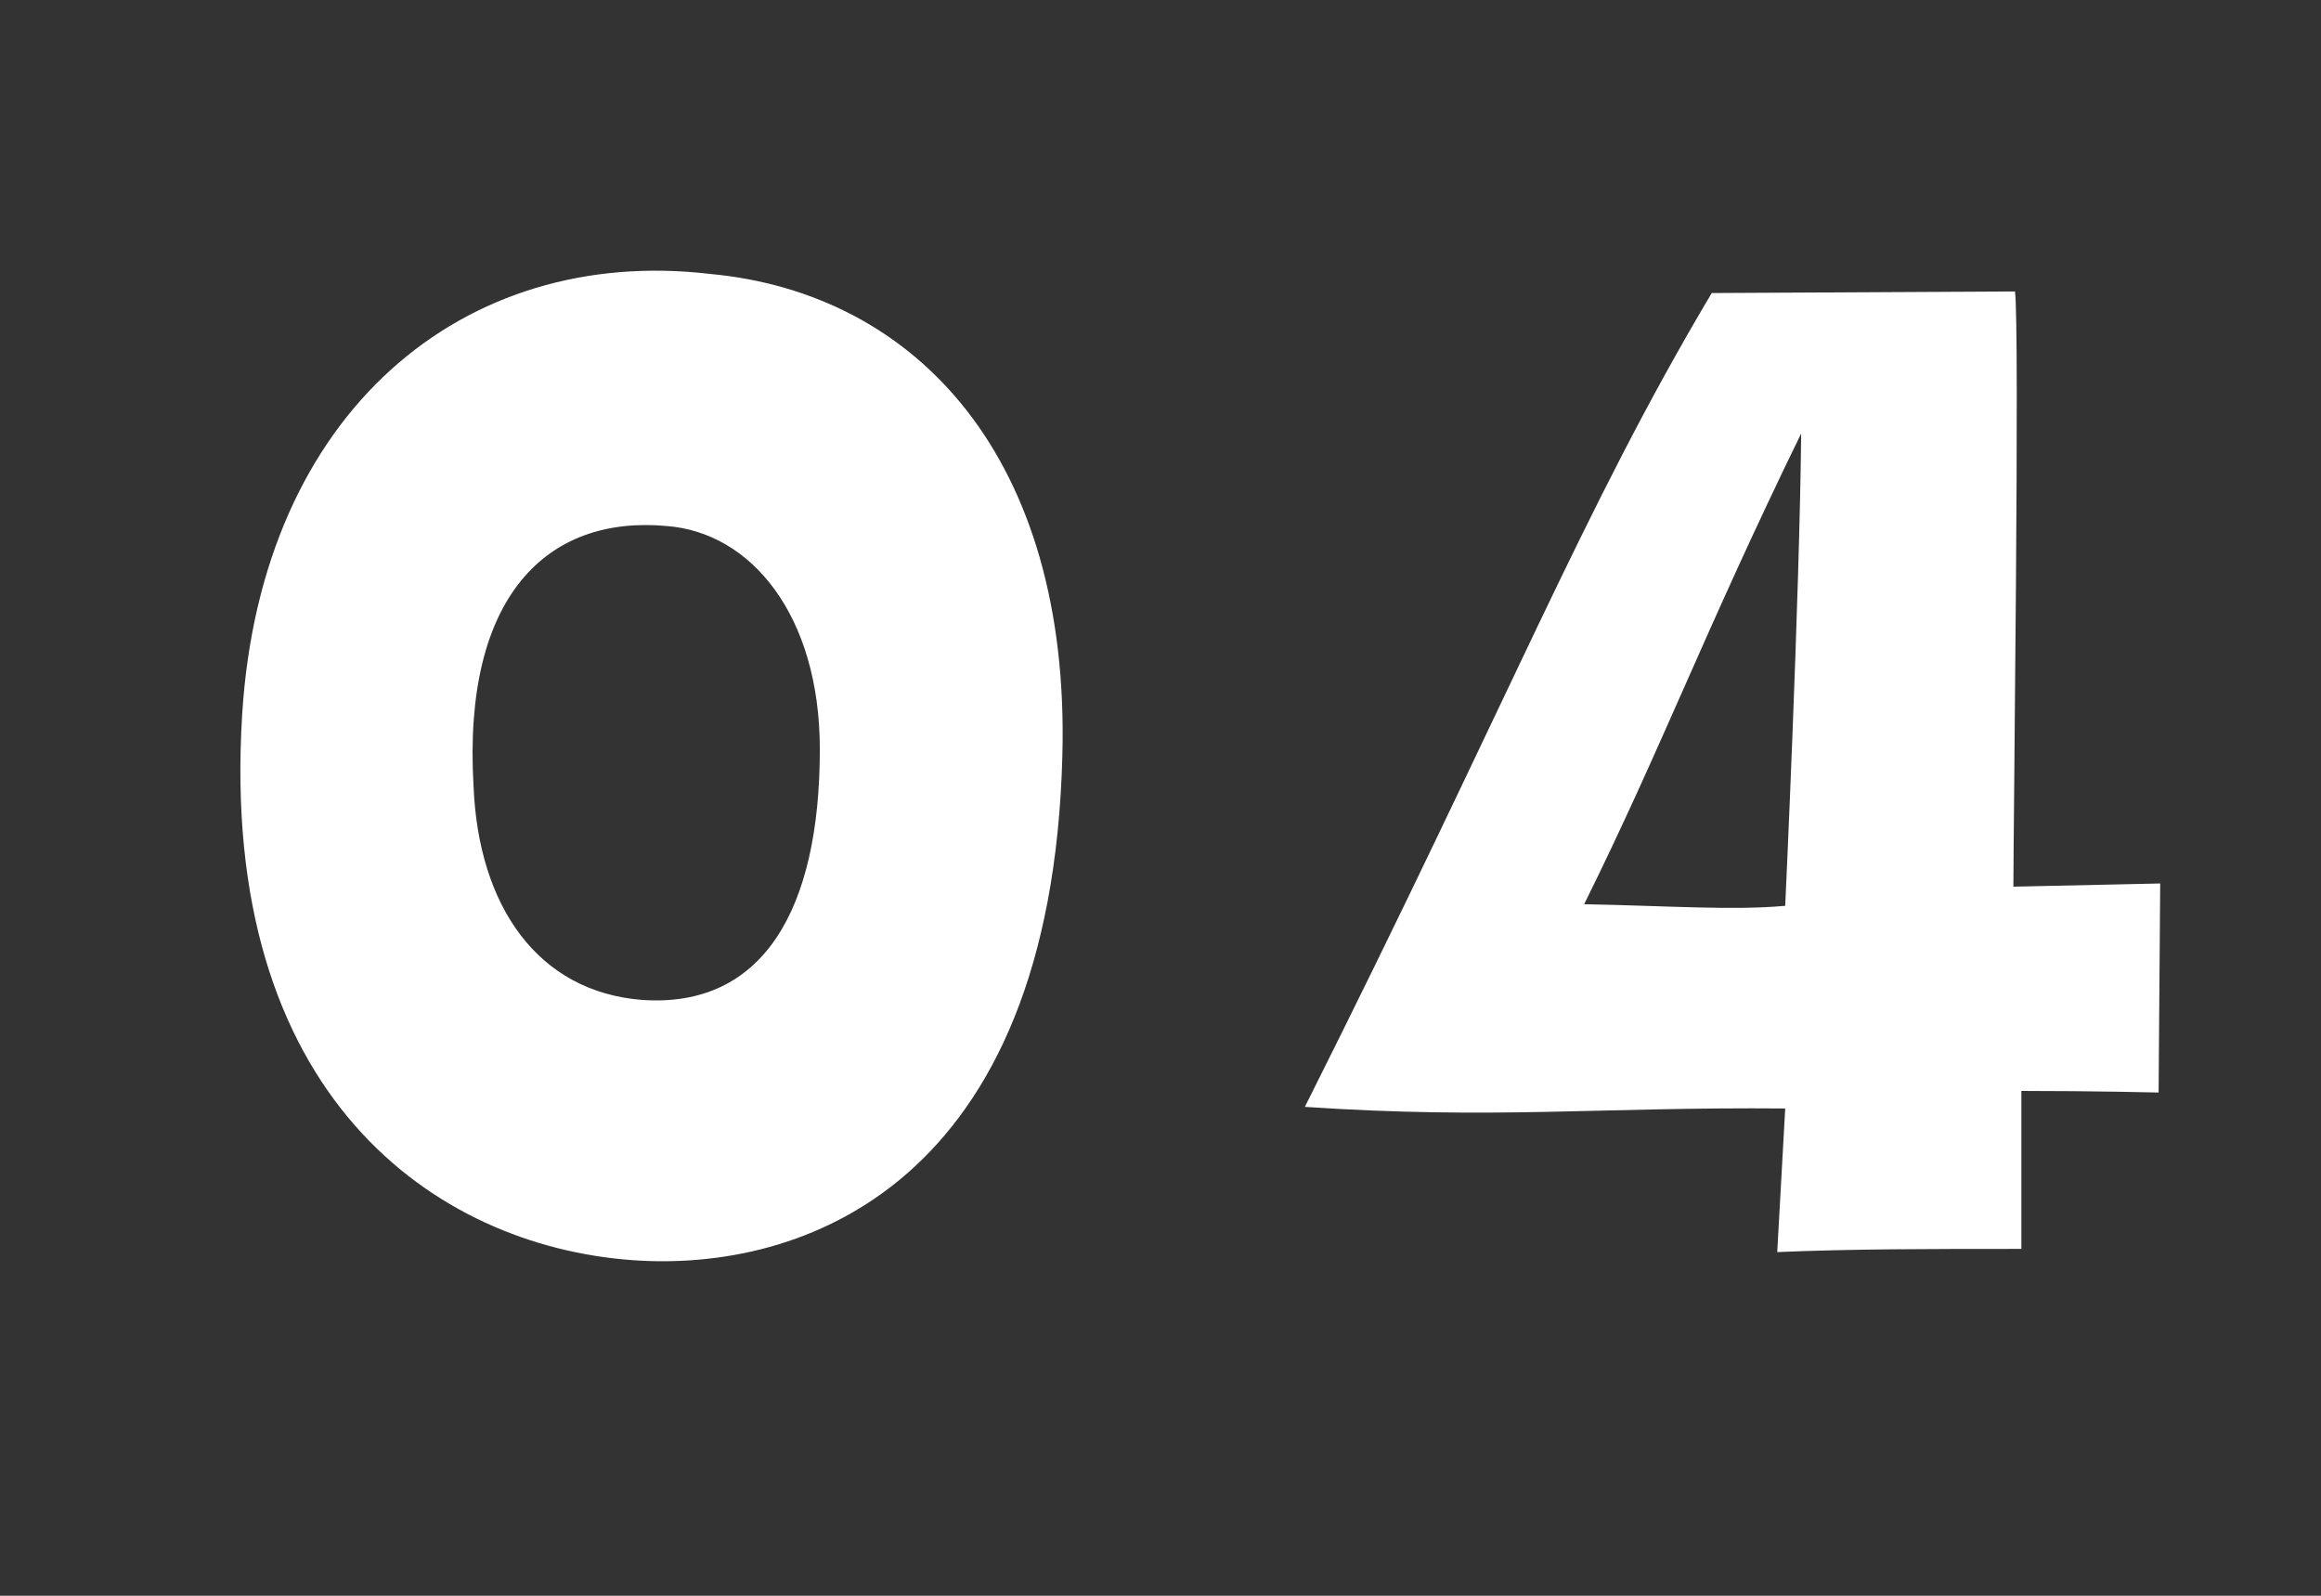
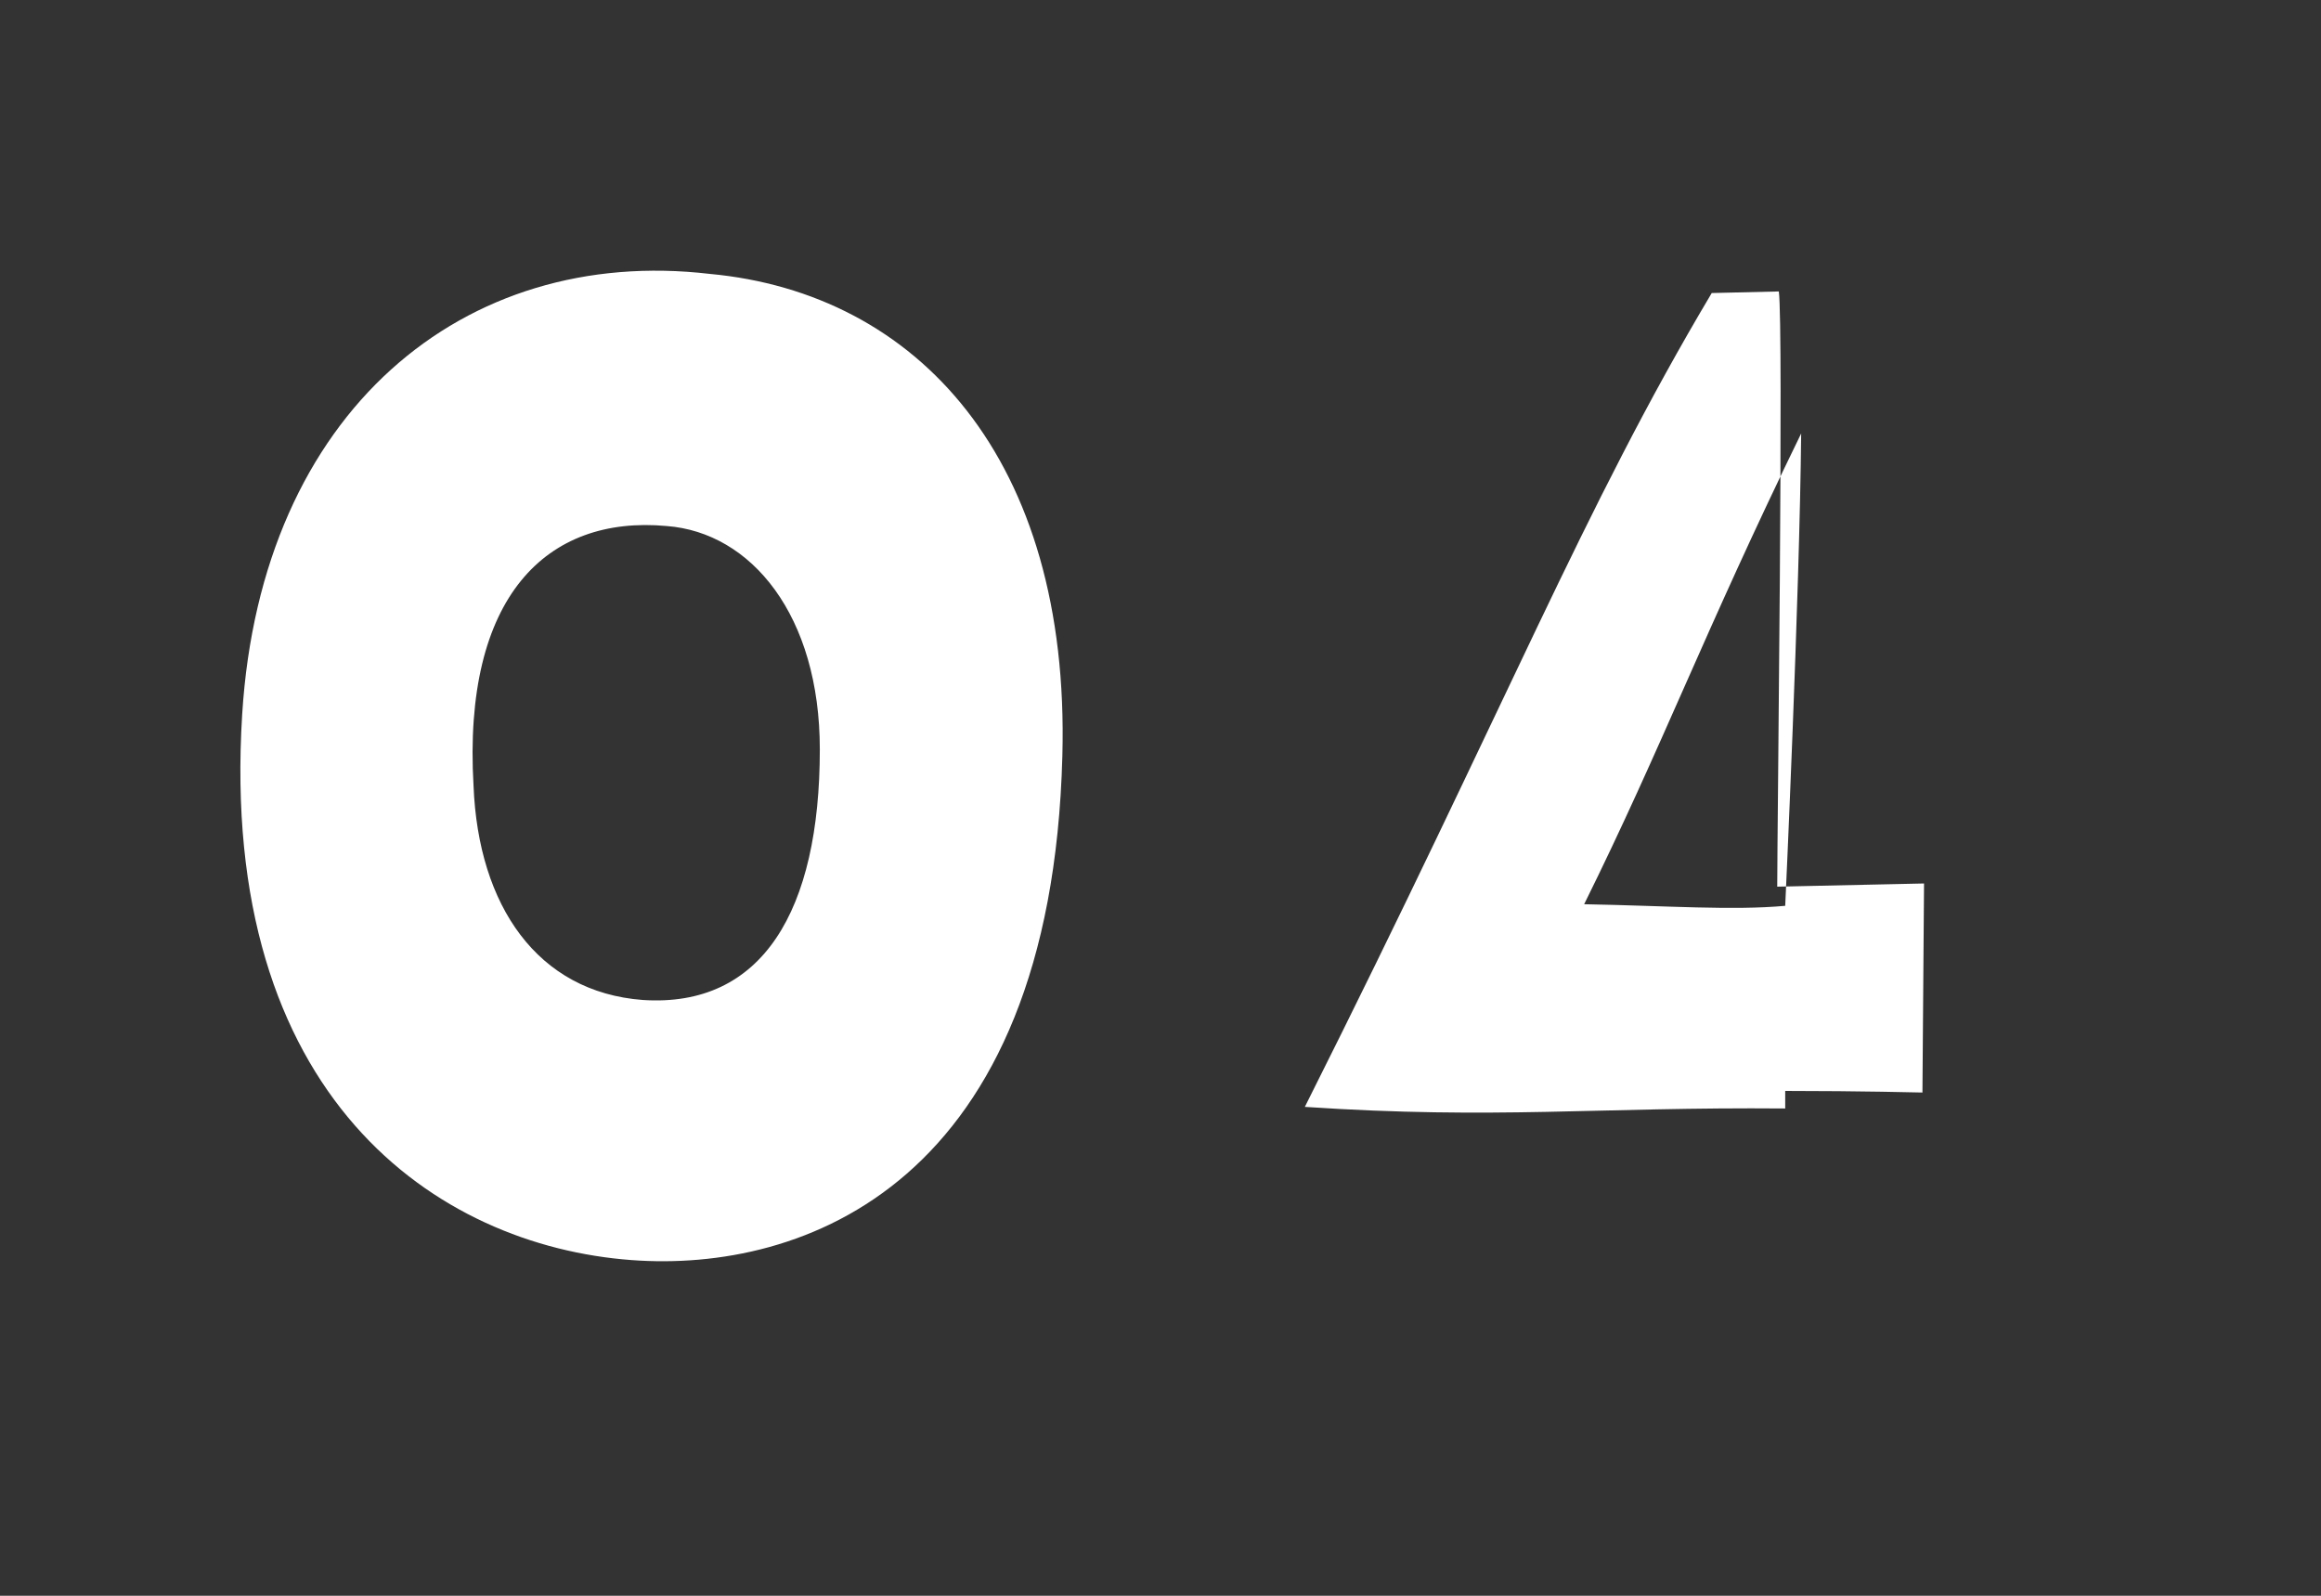
<svg xmlns="http://www.w3.org/2000/svg" width="32" height="22" viewBox="0 0 32 22">
  <rect x="0" y="0" width="32" height="22" fill="#333333" stroke="none" />
  <g transform="translate(-6.5 -11.93)">
-     <rect width="32" height="22" transform="translate(6.5 11.93)" fill="#fff" opacity="0" />
-     <path d="M14.207,17.372c2.354.176,5.786-1.034,5.94-6.952.11-4.092-2-6.38-4.862-6.644C11.9,3.38,9.1,5.668,8.839,9.848,8.509,15.128,11.523,17.174,14.207,17.372Zm.484-10.12c1.166.088,2.112,1.232,2.112,3.08,0,2.222-.792,3.564-2.442,3.454-1.452-.11-2.266-1.3-2.332-2.948C11.875,8.22,13.041,7.1,14.691,7.252Zm15.422,8.03c-.044.814-.11,1.98-.11,1.98,1.034-.044,2.09-.044,3.366-.044V15.04c1.034,0,1.892.022,1.892.022l.022-2.882-2.024.044c0-.792.088-7.722.022-8.206L29.1,4.04c-1.782,2.992-2.794,5.61-5.61,11.22C26.131,15.436,27.517,15.26,30.113,15.282Zm.22-9.306c-.022,2.266-.22,6.512-.22,6.512-.726.066-1.606,0-2.772-.022C28.419,10.288,28.991,8.726,30.333,5.976Z" transform="translate(1 11.93)" fill="#fff" />
+     <path d="M14.207,17.372c2.354.176,5.786-1.034,5.94-6.952.11-4.092-2-6.38-4.862-6.644C11.9,3.38,9.1,5.668,8.839,9.848,8.509,15.128,11.523,17.174,14.207,17.372Zm.484-10.12c1.166.088,2.112,1.232,2.112,3.08,0,2.222-.792,3.564-2.442,3.454-1.452-.11-2.266-1.3-2.332-2.948C11.875,8.22,13.041,7.1,14.691,7.252Zm15.422,8.03V15.04c1.034,0,1.892.022,1.892.022l.022-2.882-2.024.044c0-.792.088-7.722.022-8.206L29.1,4.04c-1.782,2.992-2.794,5.61-5.61,11.22C26.131,15.436,27.517,15.26,30.113,15.282Zm.22-9.306c-.022,2.266-.22,6.512-.22,6.512-.726.066-1.606,0-2.772-.022C28.419,10.288,28.991,8.726,30.333,5.976Z" transform="translate(1 11.93)" fill="#fff" />
  </g>
</svg>